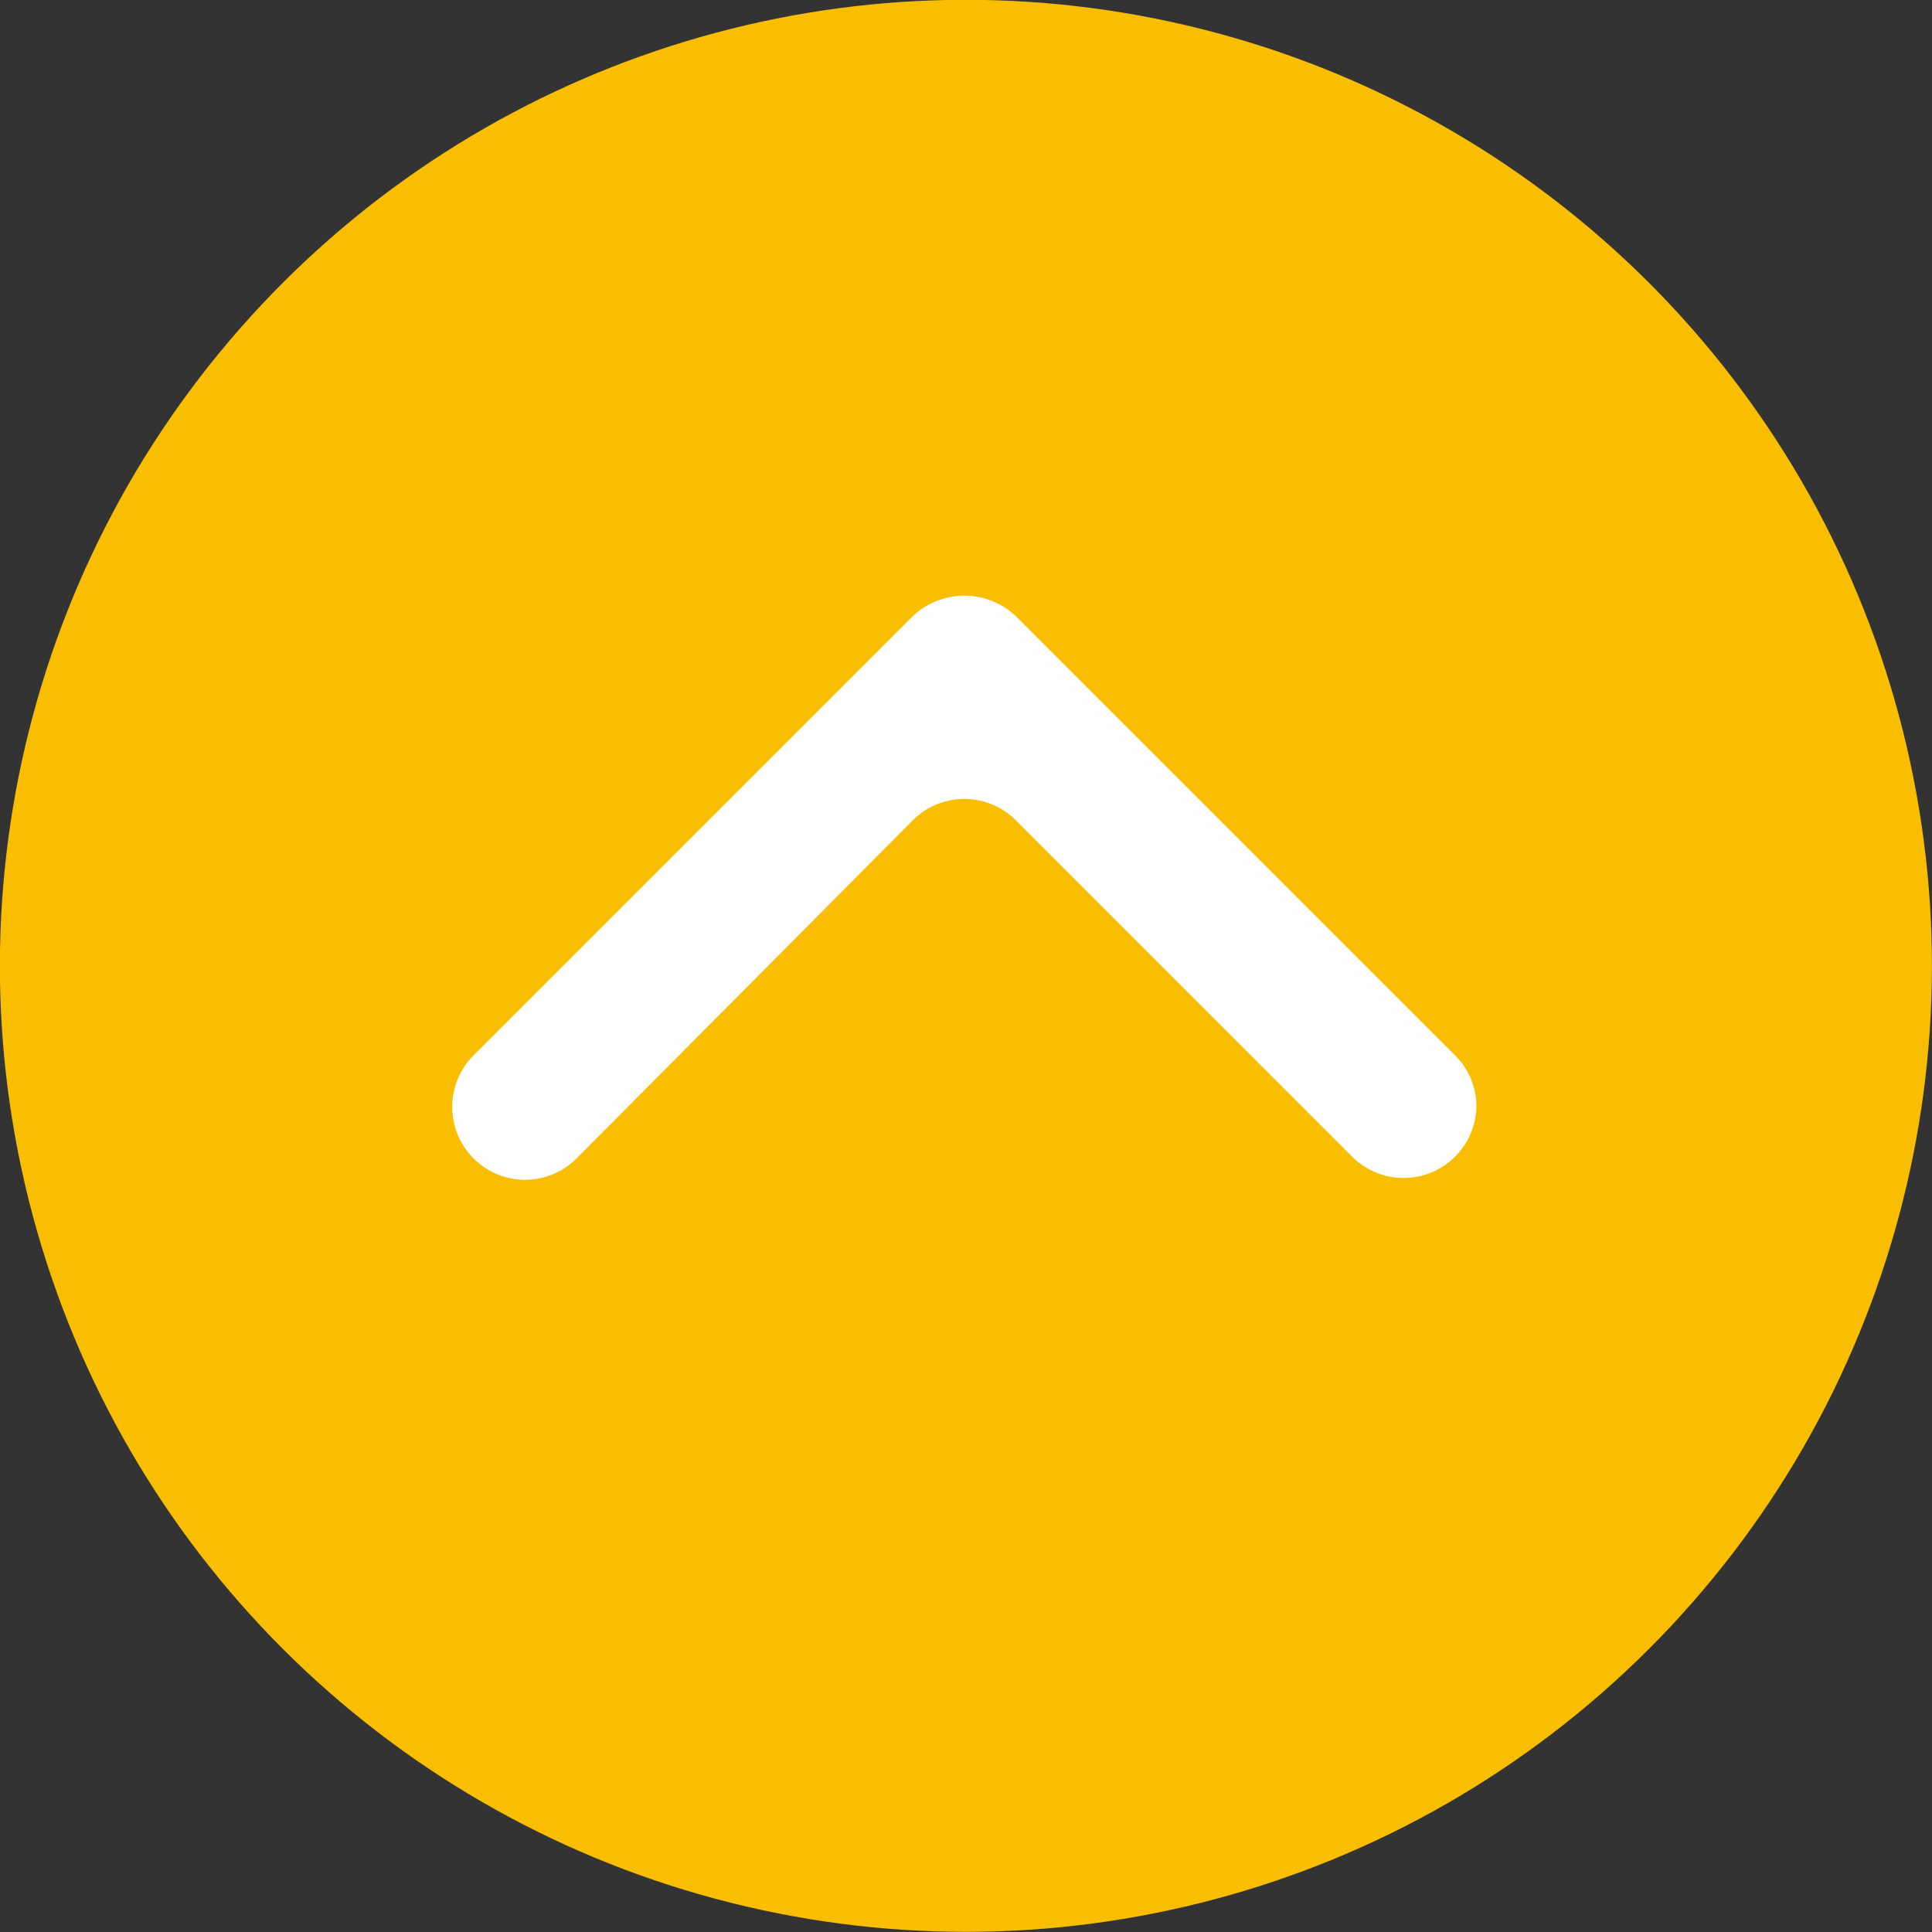
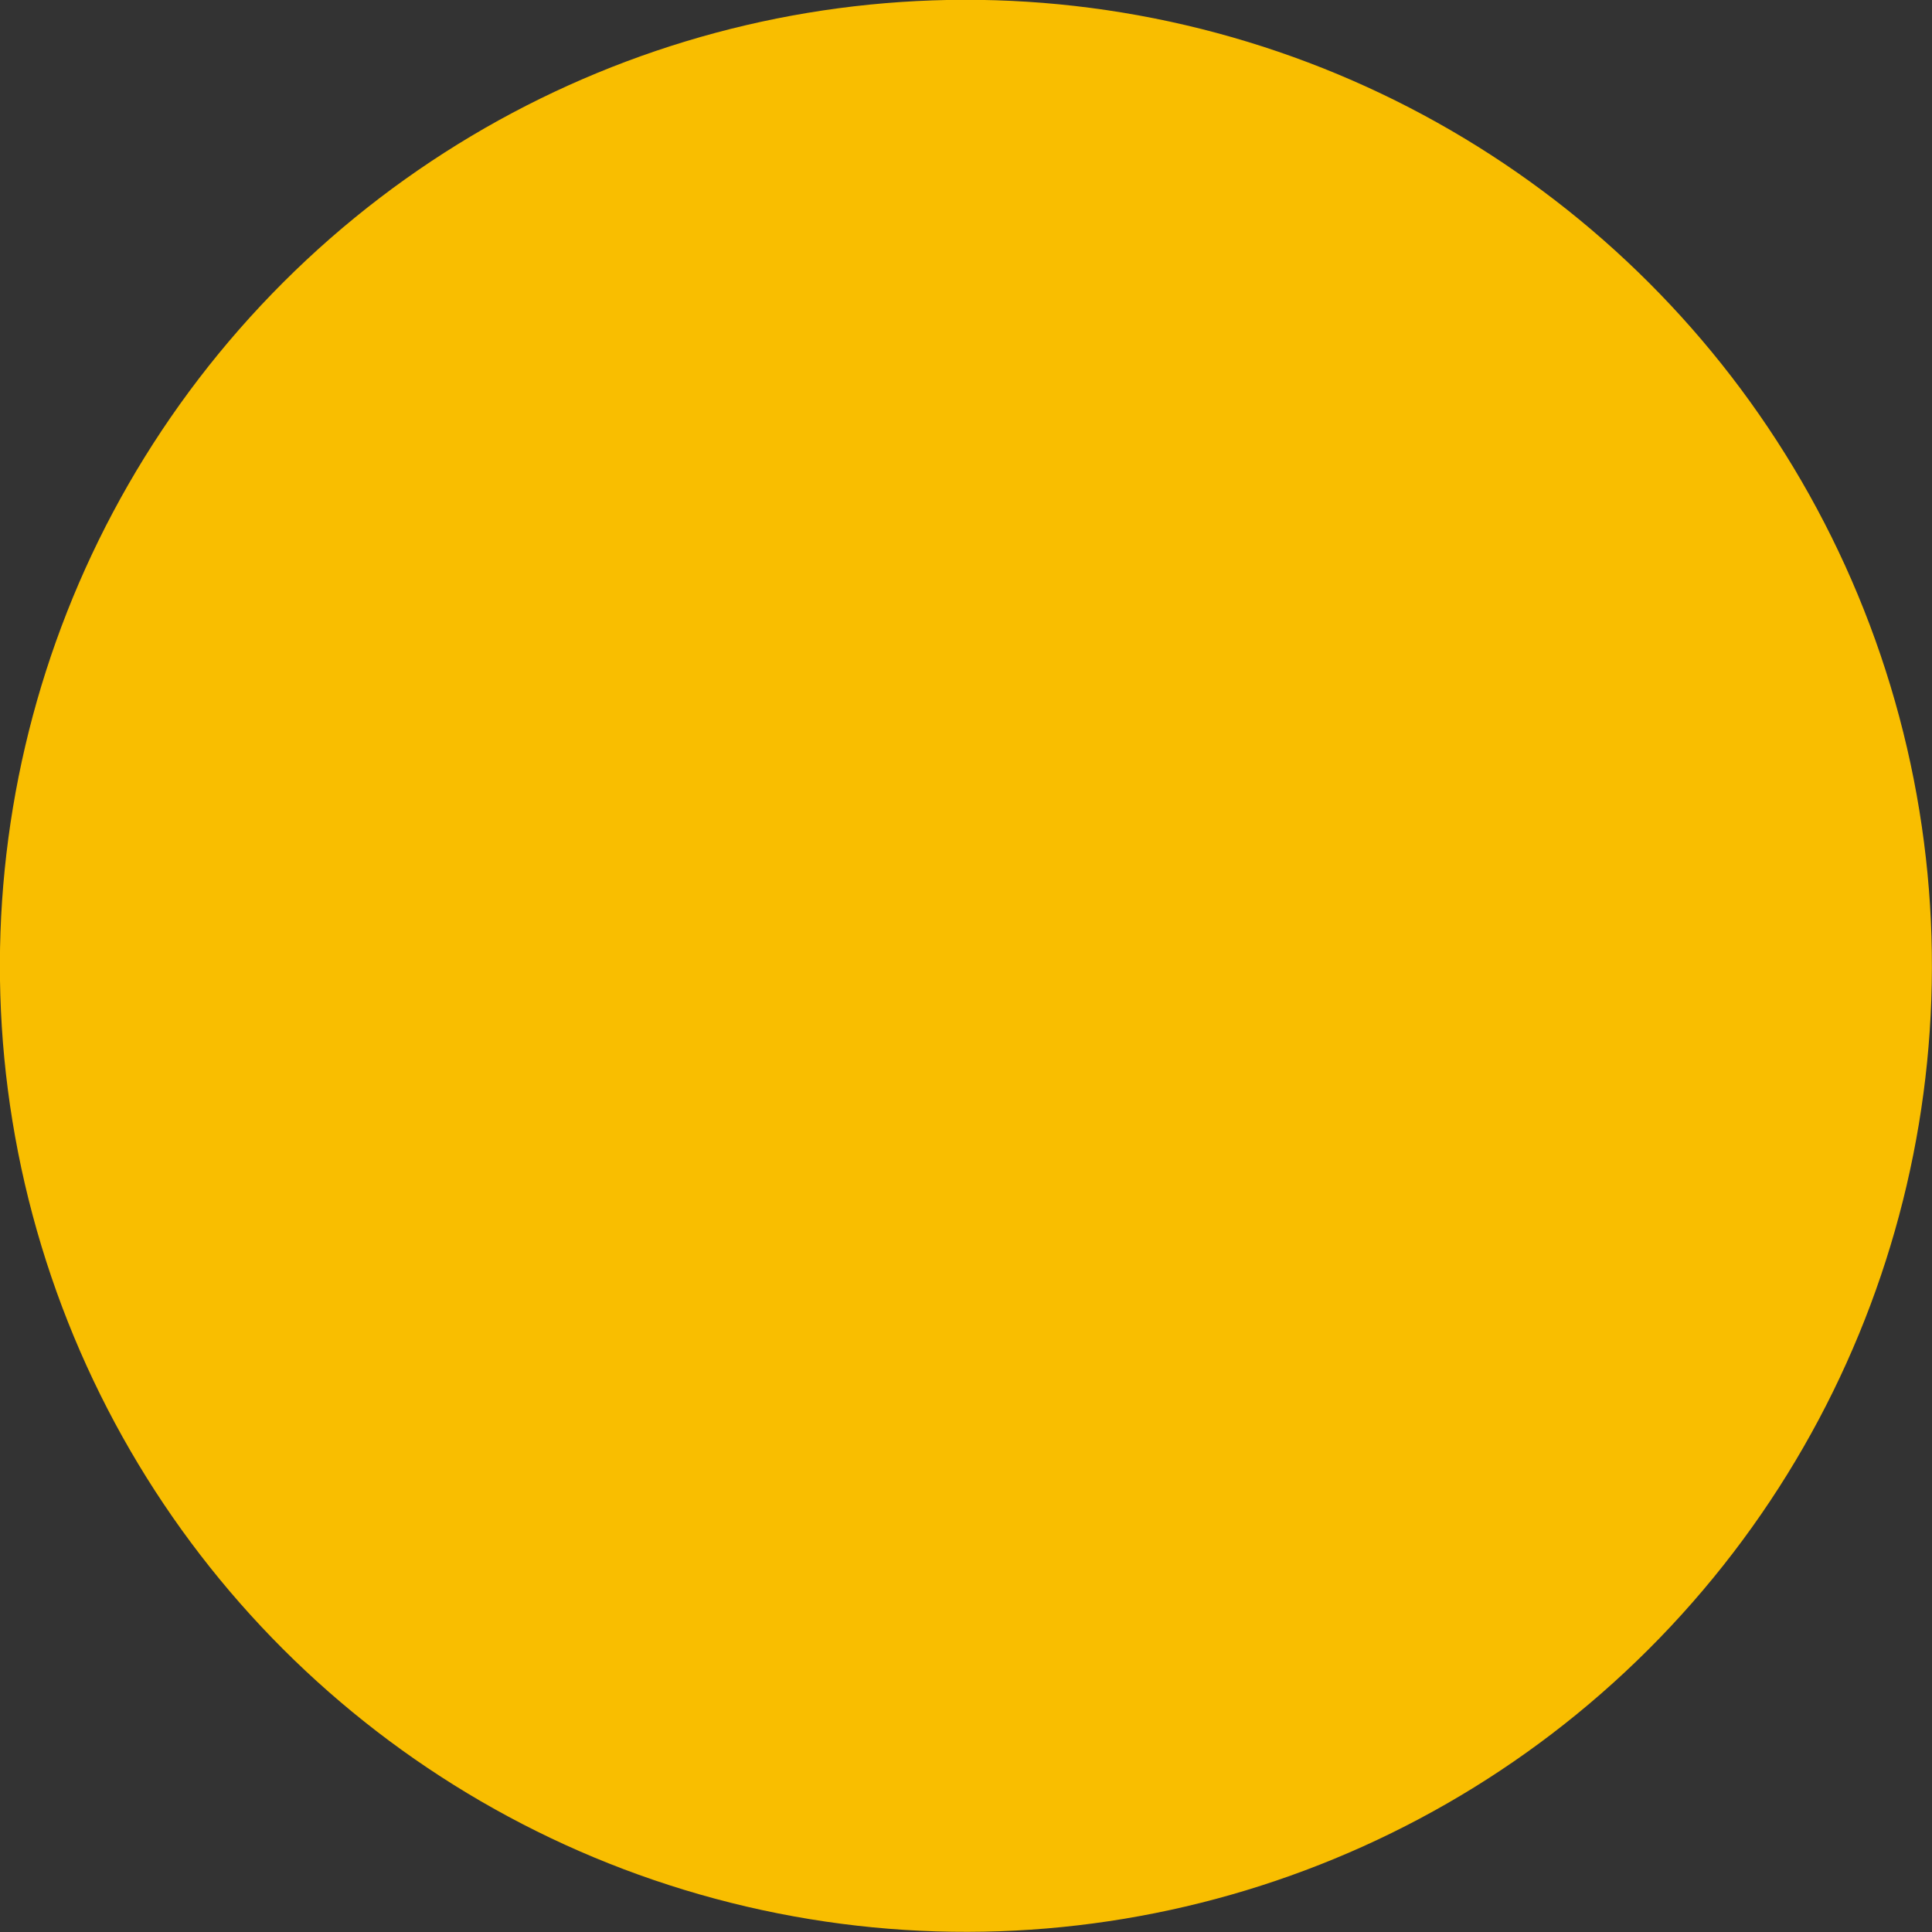
<svg xmlns="http://www.w3.org/2000/svg" viewBox="0 0 51.48 51.48">
  <rect x="0" y="0" width="51.48" height="51.48" fill="#333333" stroke="none" />
  <defs>
    <style>.cls-1{isolation:isolate;}.cls-2{fill:#f9be00;mix-blend-mode:multiply;}.cls-3{fill:#fff;}</style>
  </defs>
  <title>totop</title>
  <g class="cls-1">
    <g id="レイヤー_2" data-name="レイヤー 2">
      <g id="レイヤー_1-2" data-name="レイヤー 1">
        <circle class="cls-2" cx="25.74" cy="25.74" r="25.74" transform="translate(-5.18 44.95) rotate(-76.86)" />
-         <path class="cls-3" d="M36.07,30.86l-9-9a1.94,1.94,0,0,0-2.75,0l-8.95,9a1.94,1.94,0,0,1-3.32-1.37h0a1.94,1.94,0,0,1,.57-1.37l11.7-11.7a2,2,0,0,1,2.75,0l11.7,11.7a1.9,1.9,0,0,1,.57,1.37v0A1.94,1.94,0,0,1,36.07,30.86Z" />
      </g>
    </g>
  </g>
</svg>